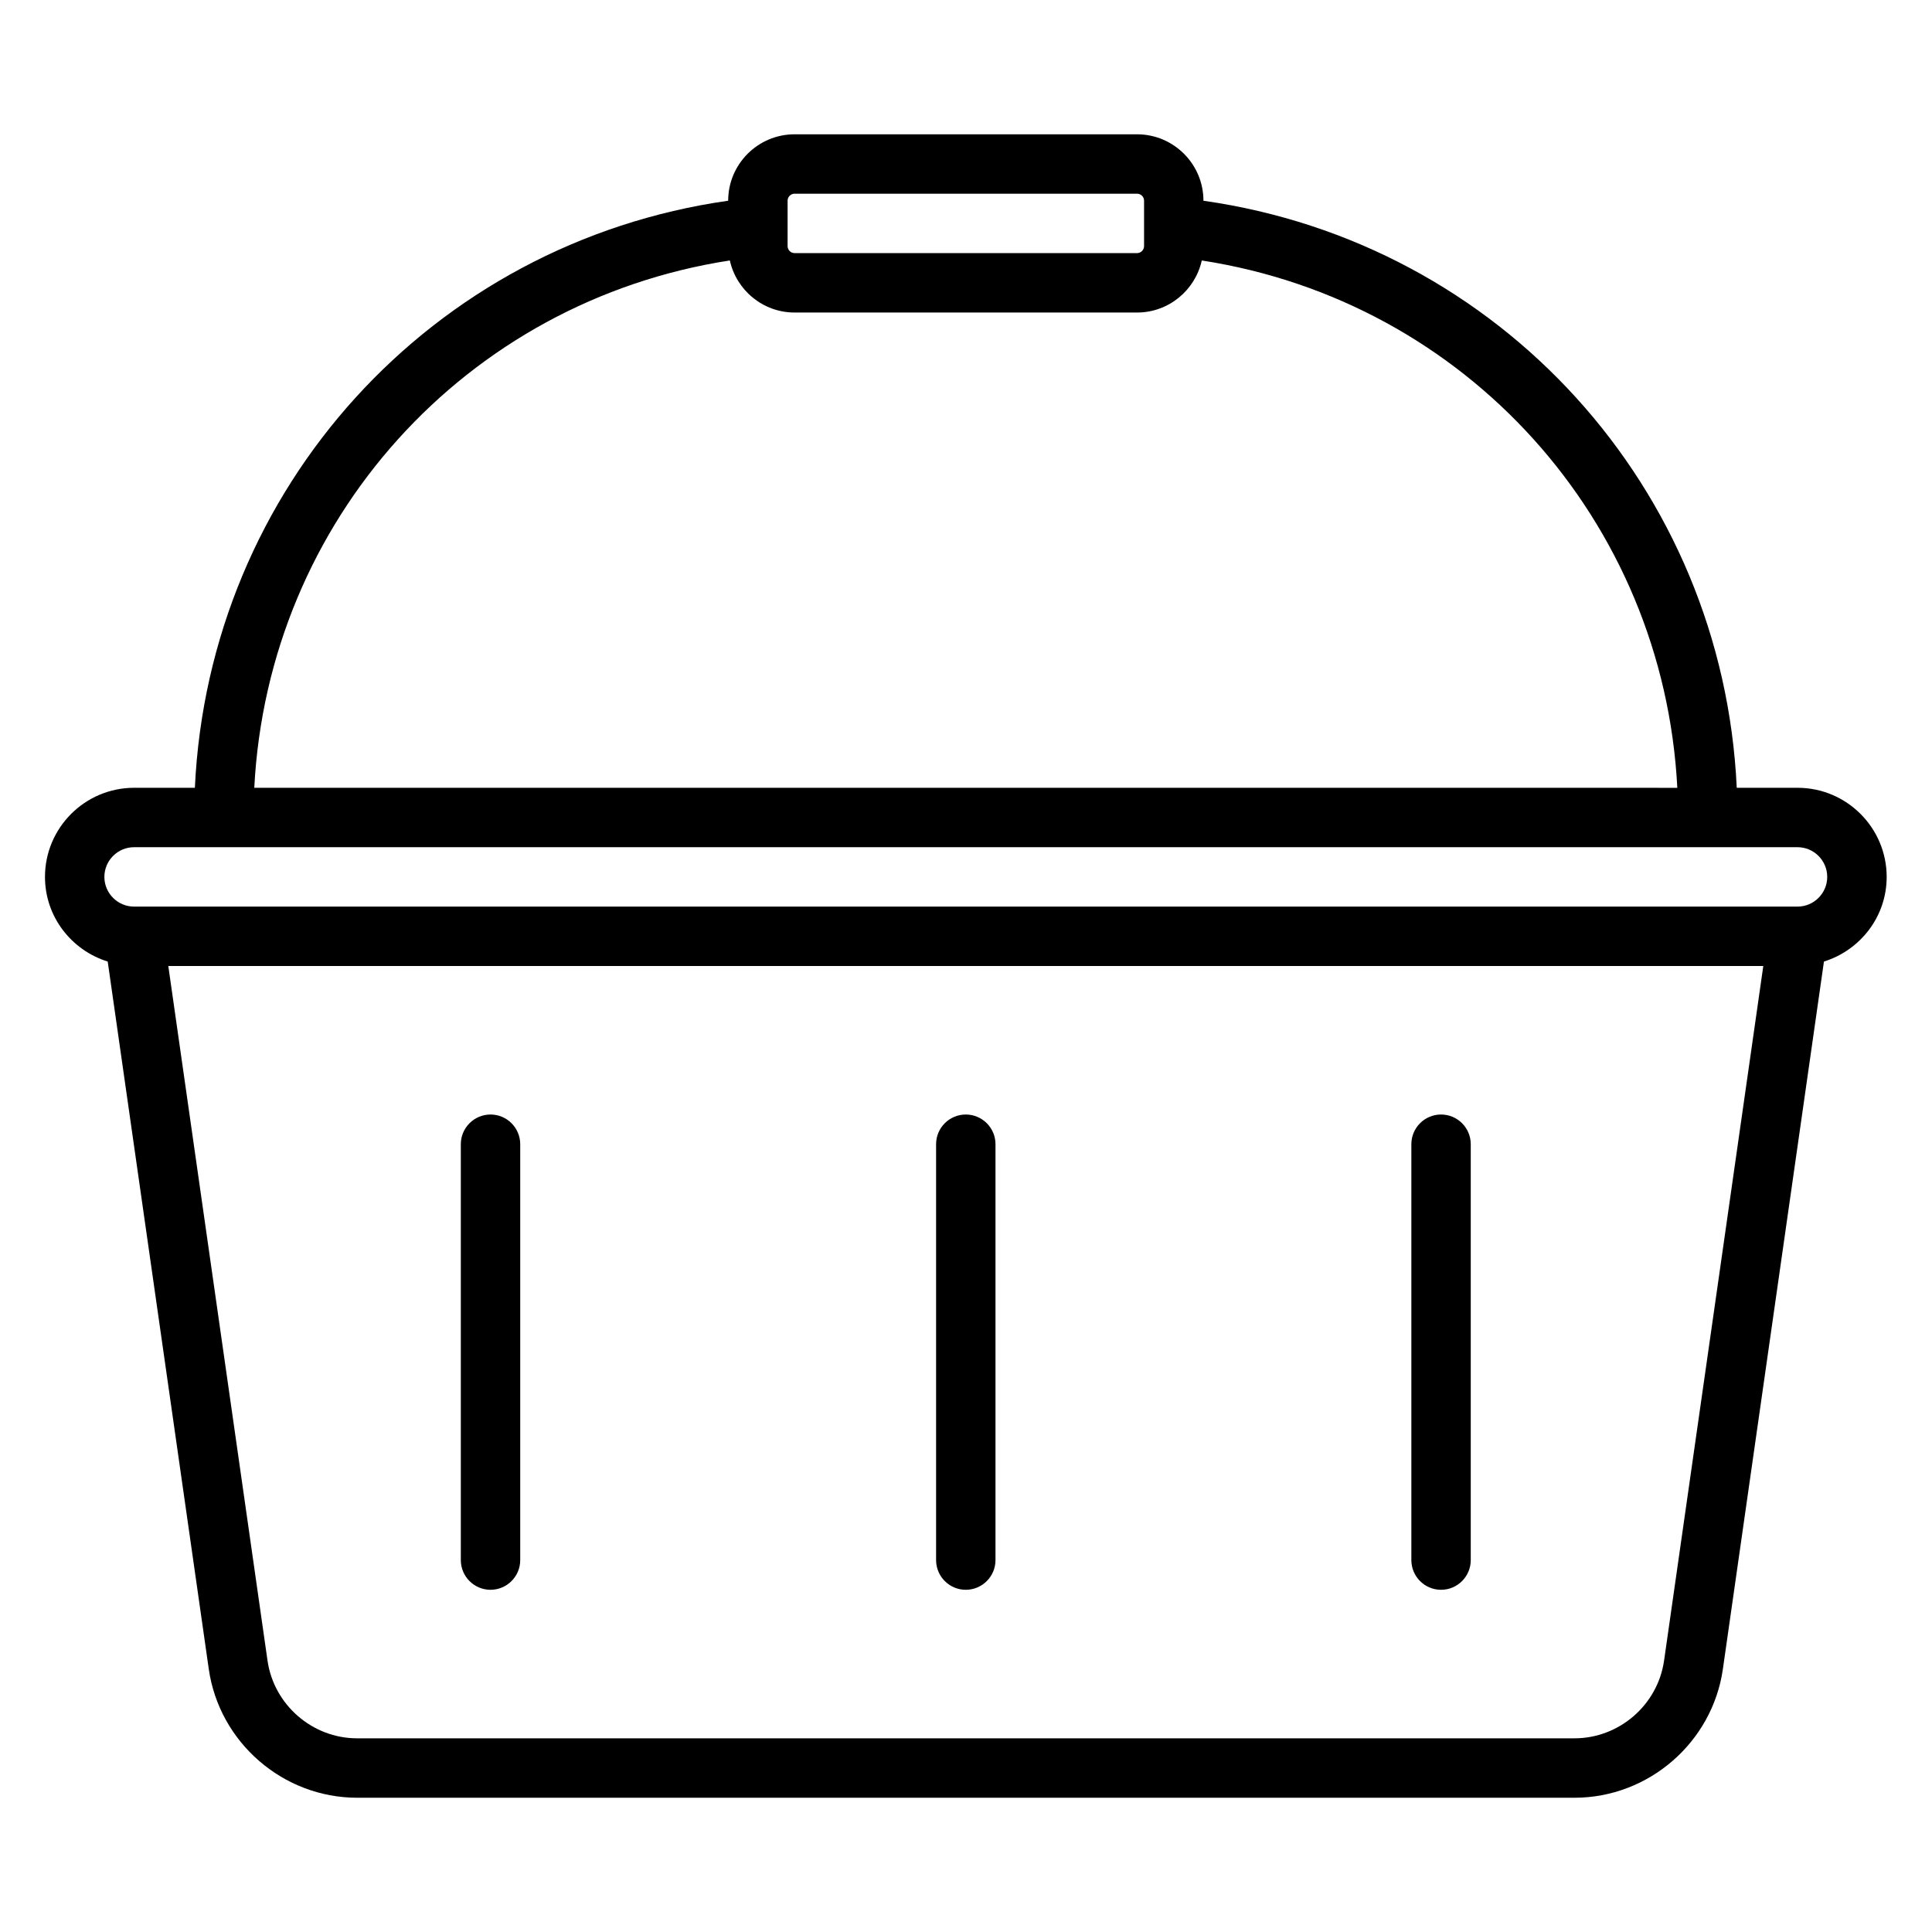
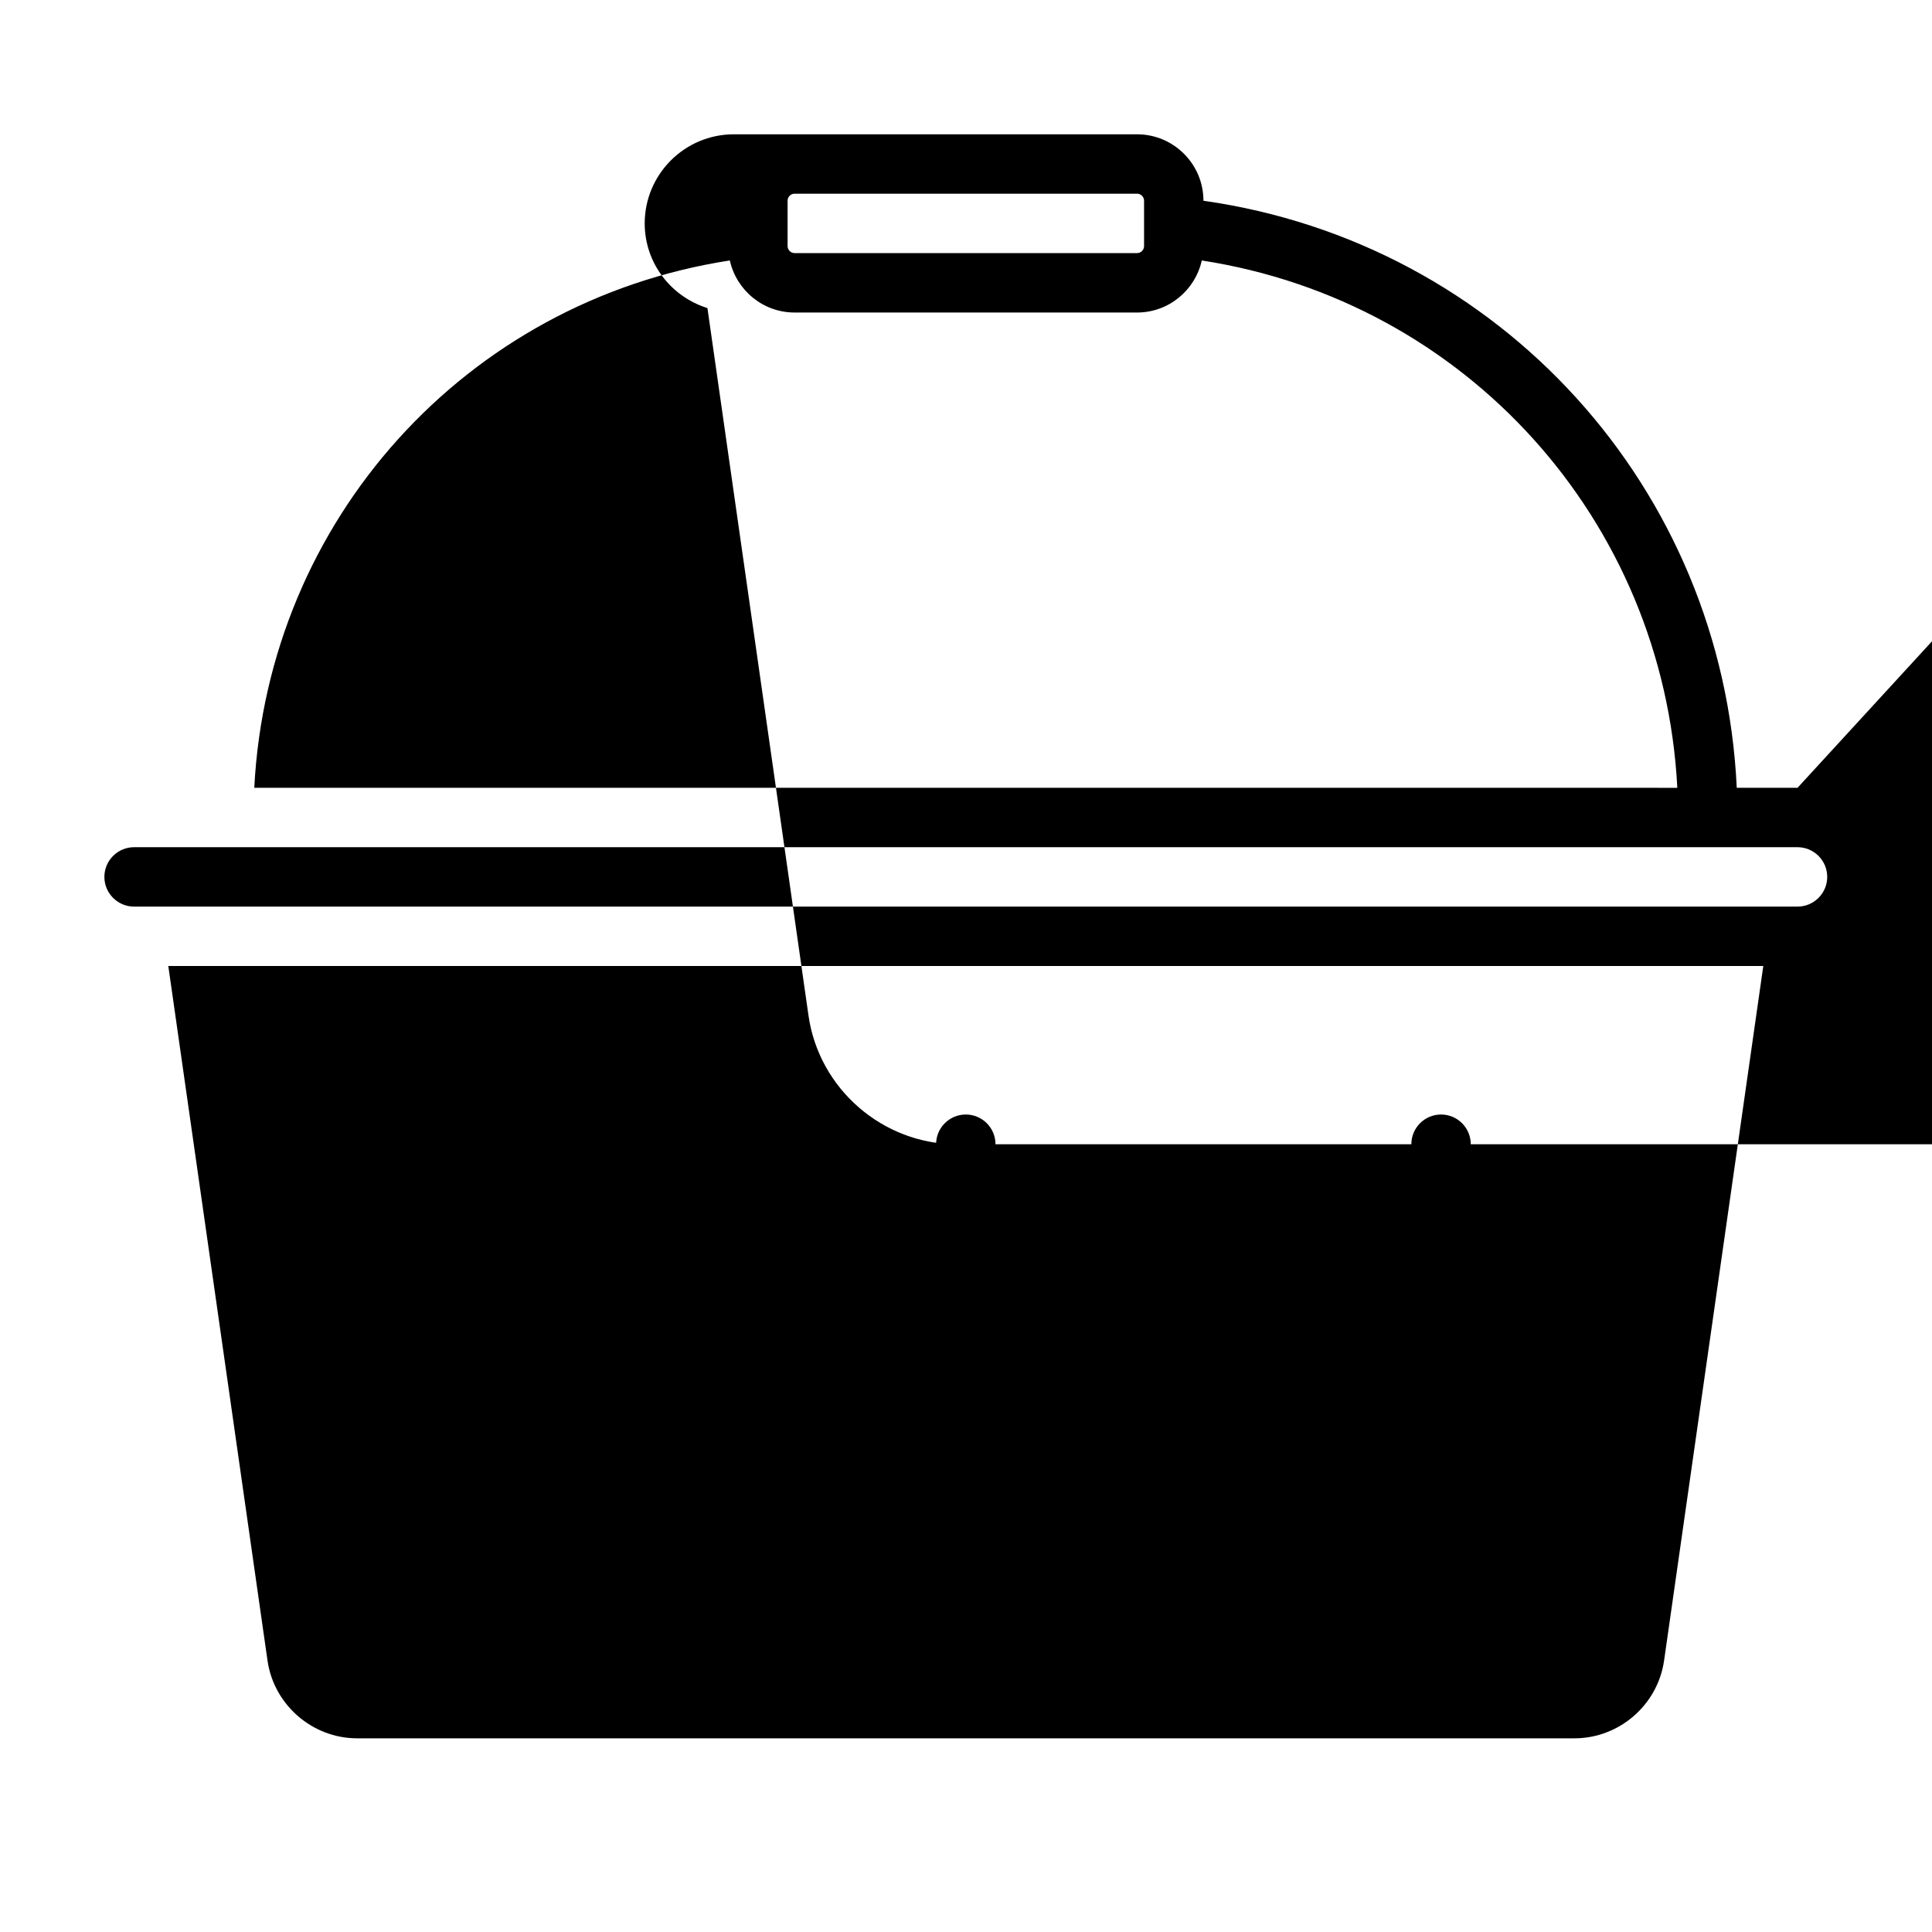
<svg xmlns="http://www.w3.org/2000/svg" fill="#000000" width="800px" height="800px" version="1.1" viewBox="144 144 512 512">
-   <path d="m620.37 352.77h-16.113c-3.699-79.406-62.691-144.4-141.33-155.57 0-9.715-7.894-17.609-17.602-17.609h-90.75c-9.707 0-17.602 7.894-17.602 17.602-78.641 11.188-137.62 76.176-141.33 155.58h-16.105c-13.02 0-23.617 10.598-23.617 23.617 0 10.57 7.031 19.438 16.625 22.434l26.781 187.49c2.777 19.445 19.688 34.109 39.328 34.109h322.6c19.641 0 36.551-14.664 39.328-34.109l26.781-187.49c9.598-3 16.625-11.863 16.625-22.434 0-13.02-10.598-23.617-23.617-23.617zm-267.65-155.58c0-1.023 0.836-1.859 1.859-1.859h90.75c1.023 0 1.859 0.836 1.859 1.859v12.027c0 1.023-0.836 1.859-1.859 1.859h-90.75c-1.023 0-1.859-0.836-1.859-1.859zm-15.305 15.84c1.746 7.871 8.762 13.793 17.16 13.793h90.75c8.391 0 15.414-5.918 17.16-13.793 69.996 10.801 122.37 68.84 126.02 139.75l-377.12-0.004c3.652-70.902 56.023-128.95 126.02-139.75zm247.58 371.05c-1.676 11.746-11.887 20.594-23.75 20.594h-322.6c-11.855 0-22.066-8.855-23.75-20.594l-26.293-184.08h422.69l-26.293 184.08zm35.367-199.82h-440.83c-4.336 0-7.871-3.535-7.871-7.871 0-4.336 3.535-7.871 7.871-7.871h440.83c4.336 0 7.871 3.535 7.871 7.871 0 4.336-3.535 7.871-7.871 7.871zm-354.24 173.18v-110.21c0-4.344 3.527-7.871 7.871-7.871s7.871 3.527 7.871 7.871v110.21c0 4.344-3.527 7.871-7.871 7.871s-7.871-3.527-7.871-7.871zm125.95 0v-110.21c0-4.344 3.527-7.871 7.871-7.871s7.871 3.527 7.871 7.871v110.21c0 4.344-3.527 7.871-7.871 7.871s-7.871-3.527-7.871-7.871zm125.95 0v-110.21c0-4.344 3.527-7.871 7.871-7.871s7.871 3.527 7.871 7.871v110.21c0 4.344-3.527 7.871-7.871 7.871s-7.871-3.527-7.871-7.871z" />
+   <path d="m620.37 352.77h-16.113c-3.699-79.406-62.691-144.4-141.33-155.57 0-9.715-7.894-17.609-17.602-17.609h-90.75h-16.105c-13.02 0-23.617 10.598-23.617 23.617 0 10.57 7.031 19.438 16.625 22.434l26.781 187.49c2.777 19.445 19.688 34.109 39.328 34.109h322.6c19.641 0 36.551-14.664 39.328-34.109l26.781-187.49c9.598-3 16.625-11.863 16.625-22.434 0-13.02-10.598-23.617-23.617-23.617zm-267.65-155.58c0-1.023 0.836-1.859 1.859-1.859h90.75c1.023 0 1.859 0.836 1.859 1.859v12.027c0 1.023-0.836 1.859-1.859 1.859h-90.75c-1.023 0-1.859-0.836-1.859-1.859zm-15.305 15.84c1.746 7.871 8.762 13.793 17.16 13.793h90.75c8.391 0 15.414-5.918 17.16-13.793 69.996 10.801 122.37 68.84 126.02 139.75l-377.12-0.004c3.652-70.902 56.023-128.95 126.02-139.75zm247.58 371.05c-1.676 11.746-11.887 20.594-23.75 20.594h-322.6c-11.855 0-22.066-8.855-23.75-20.594l-26.293-184.08h422.69l-26.293 184.08zm35.367-199.82h-440.83c-4.336 0-7.871-3.535-7.871-7.871 0-4.336 3.535-7.871 7.871-7.871h440.83c4.336 0 7.871 3.535 7.871 7.871 0 4.336-3.535 7.871-7.871 7.871zm-354.24 173.18v-110.21c0-4.344 3.527-7.871 7.871-7.871s7.871 3.527 7.871 7.871v110.21c0 4.344-3.527 7.871-7.871 7.871s-7.871-3.527-7.871-7.871zm125.95 0v-110.21c0-4.344 3.527-7.871 7.871-7.871s7.871 3.527 7.871 7.871v110.21c0 4.344-3.527 7.871-7.871 7.871s-7.871-3.527-7.871-7.871zm125.95 0v-110.21c0-4.344 3.527-7.871 7.871-7.871s7.871 3.527 7.871 7.871v110.21c0 4.344-3.527 7.871-7.871 7.871s-7.871-3.527-7.871-7.871z" />
</svg>